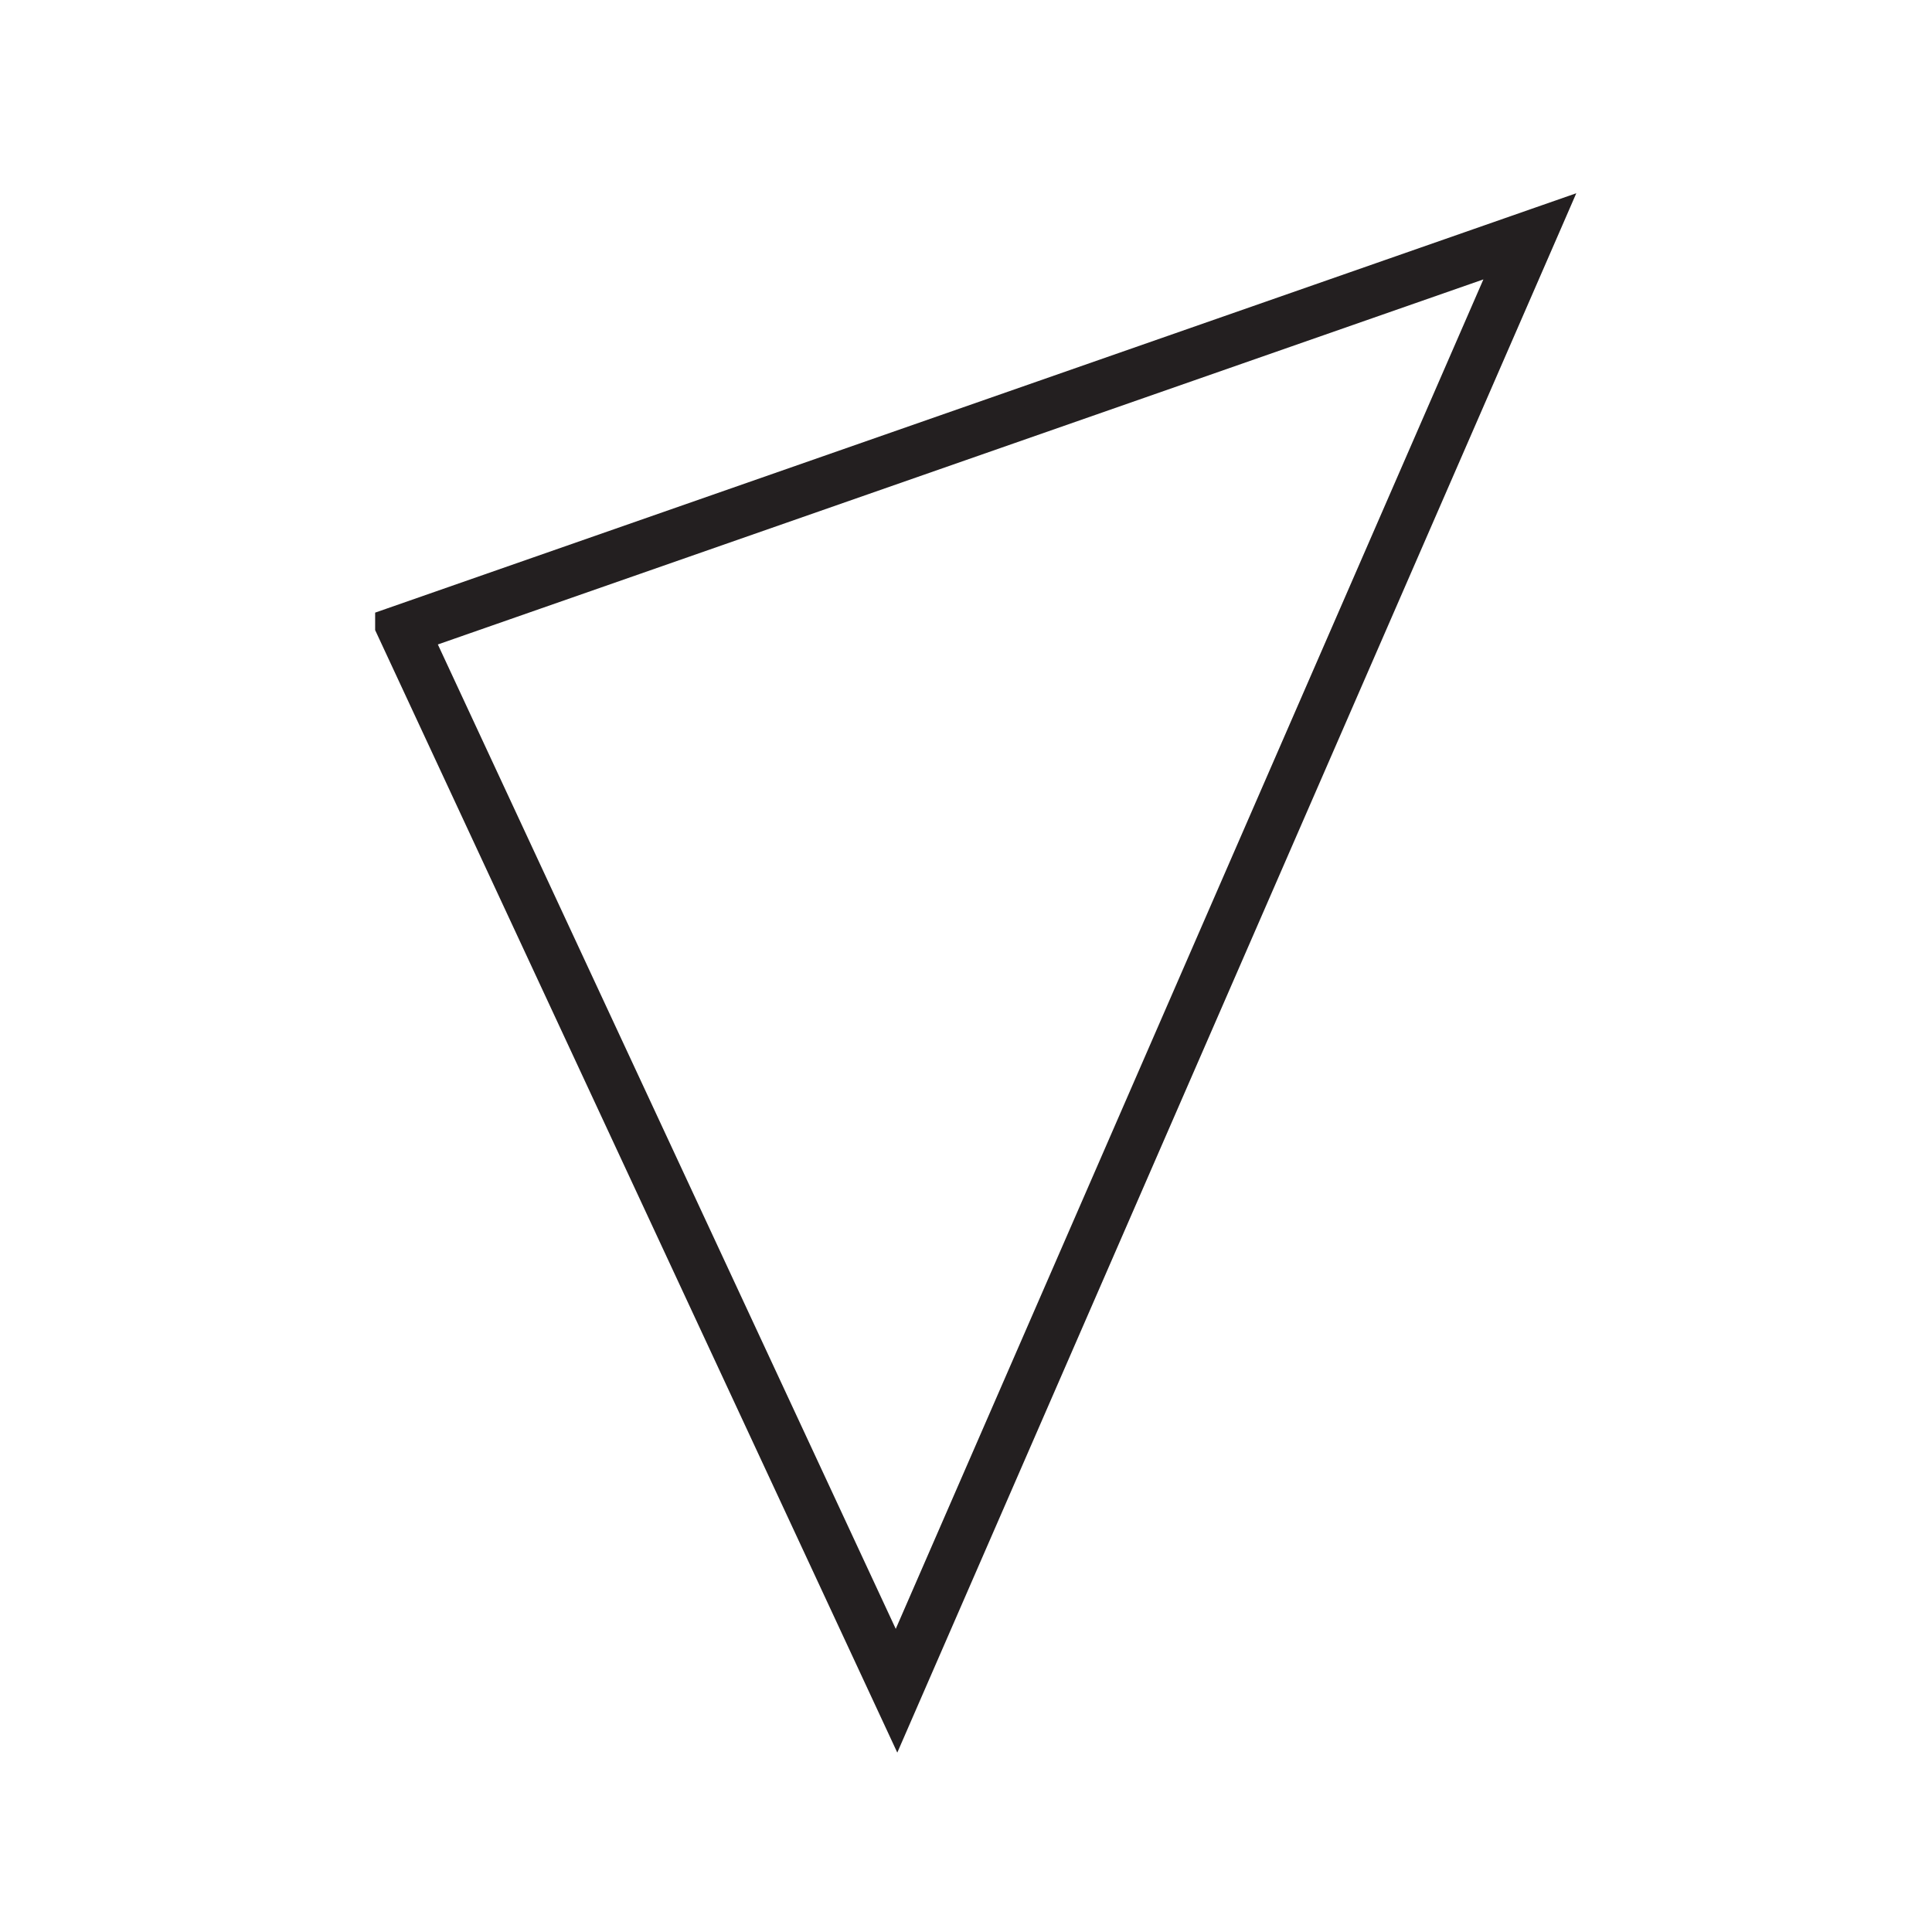
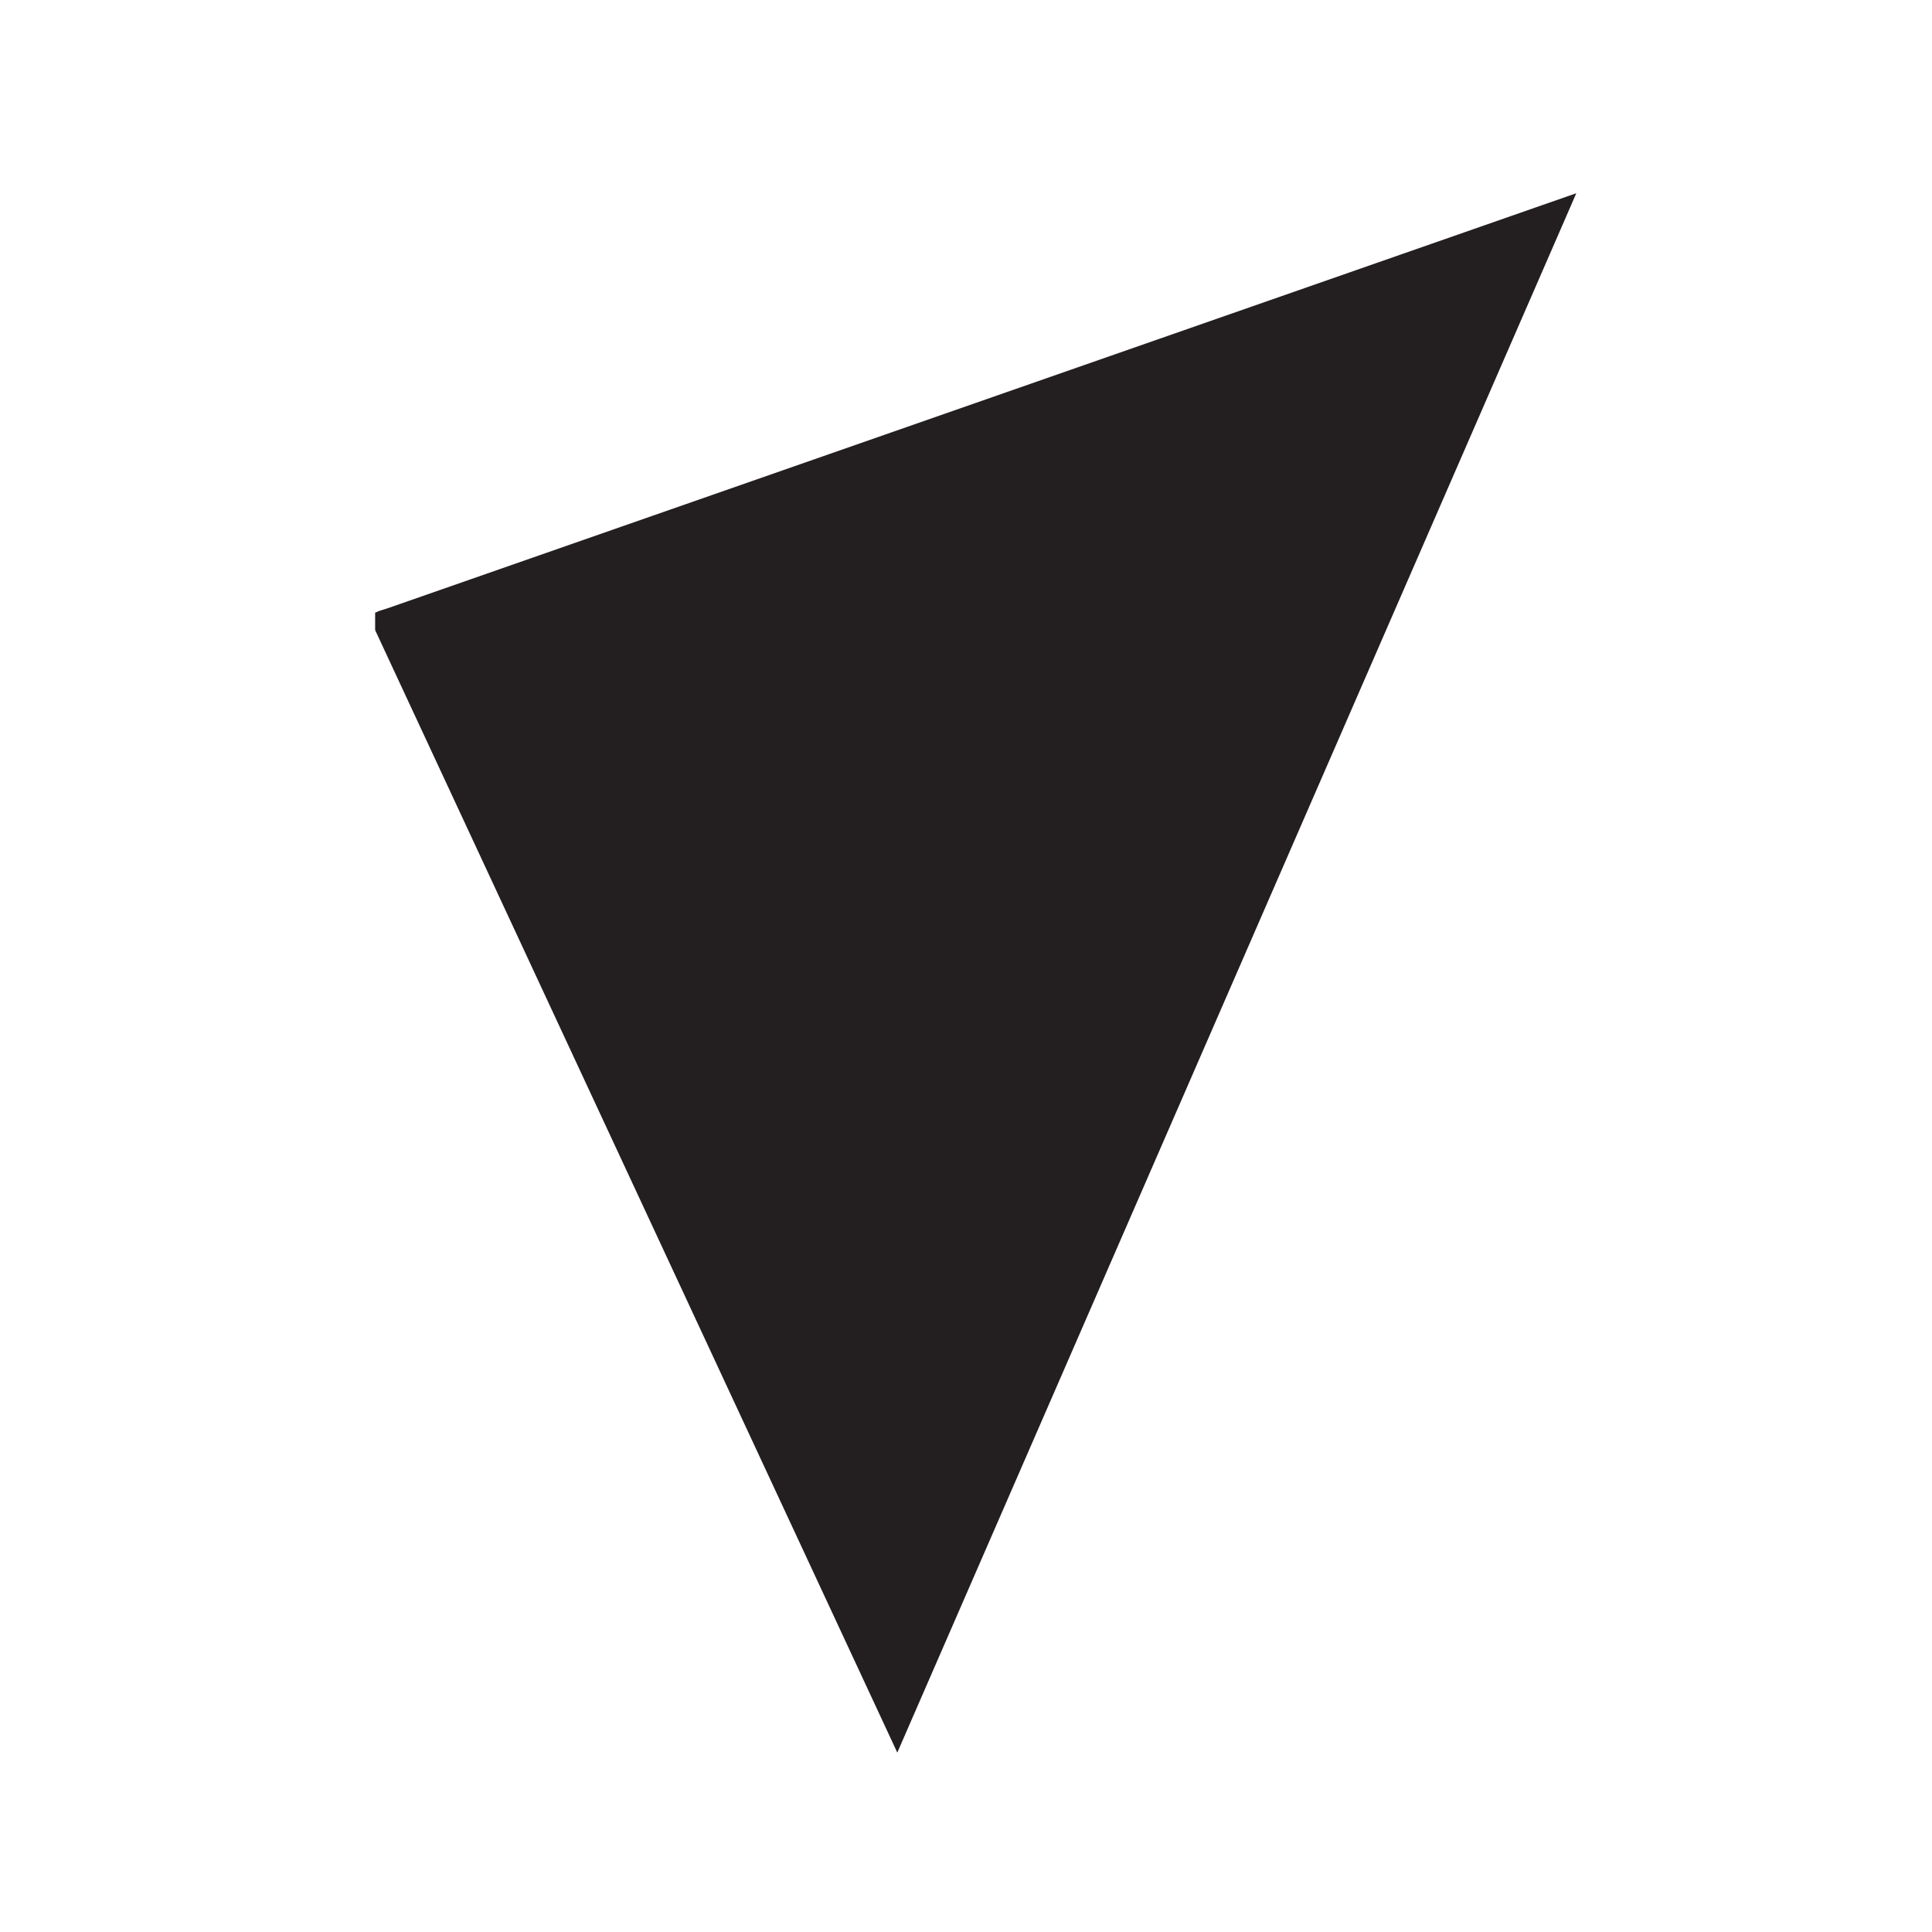
<svg xmlns="http://www.w3.org/2000/svg" width="103" height="103" viewBox="0 0 103 103" fill="none">
-   <path d="M20.835 32.899L20.5 33.016V33.371V33.372V33.483L20.547 33.583L47.354 91.211L47.822 92.218L48.265 91.2L82.666 12.2L83.122 11.151L82.042 11.528L20.835 32.899ZM79.998 14.047L47.77 88.057L22.657 34.068L79.998 14.047Z" fill="#231F20" stroke="#231F20" />
+   <path d="M20.835 32.899L20.5 33.016V33.371V33.372V33.483L20.547 33.583L47.354 91.211L47.822 92.218L48.265 91.2L82.666 12.2L83.122 11.151L82.042 11.528L20.835 32.899ZL47.77 88.057L22.657 34.068L79.998 14.047Z" fill="#231F20" stroke="#231F20" />
</svg>